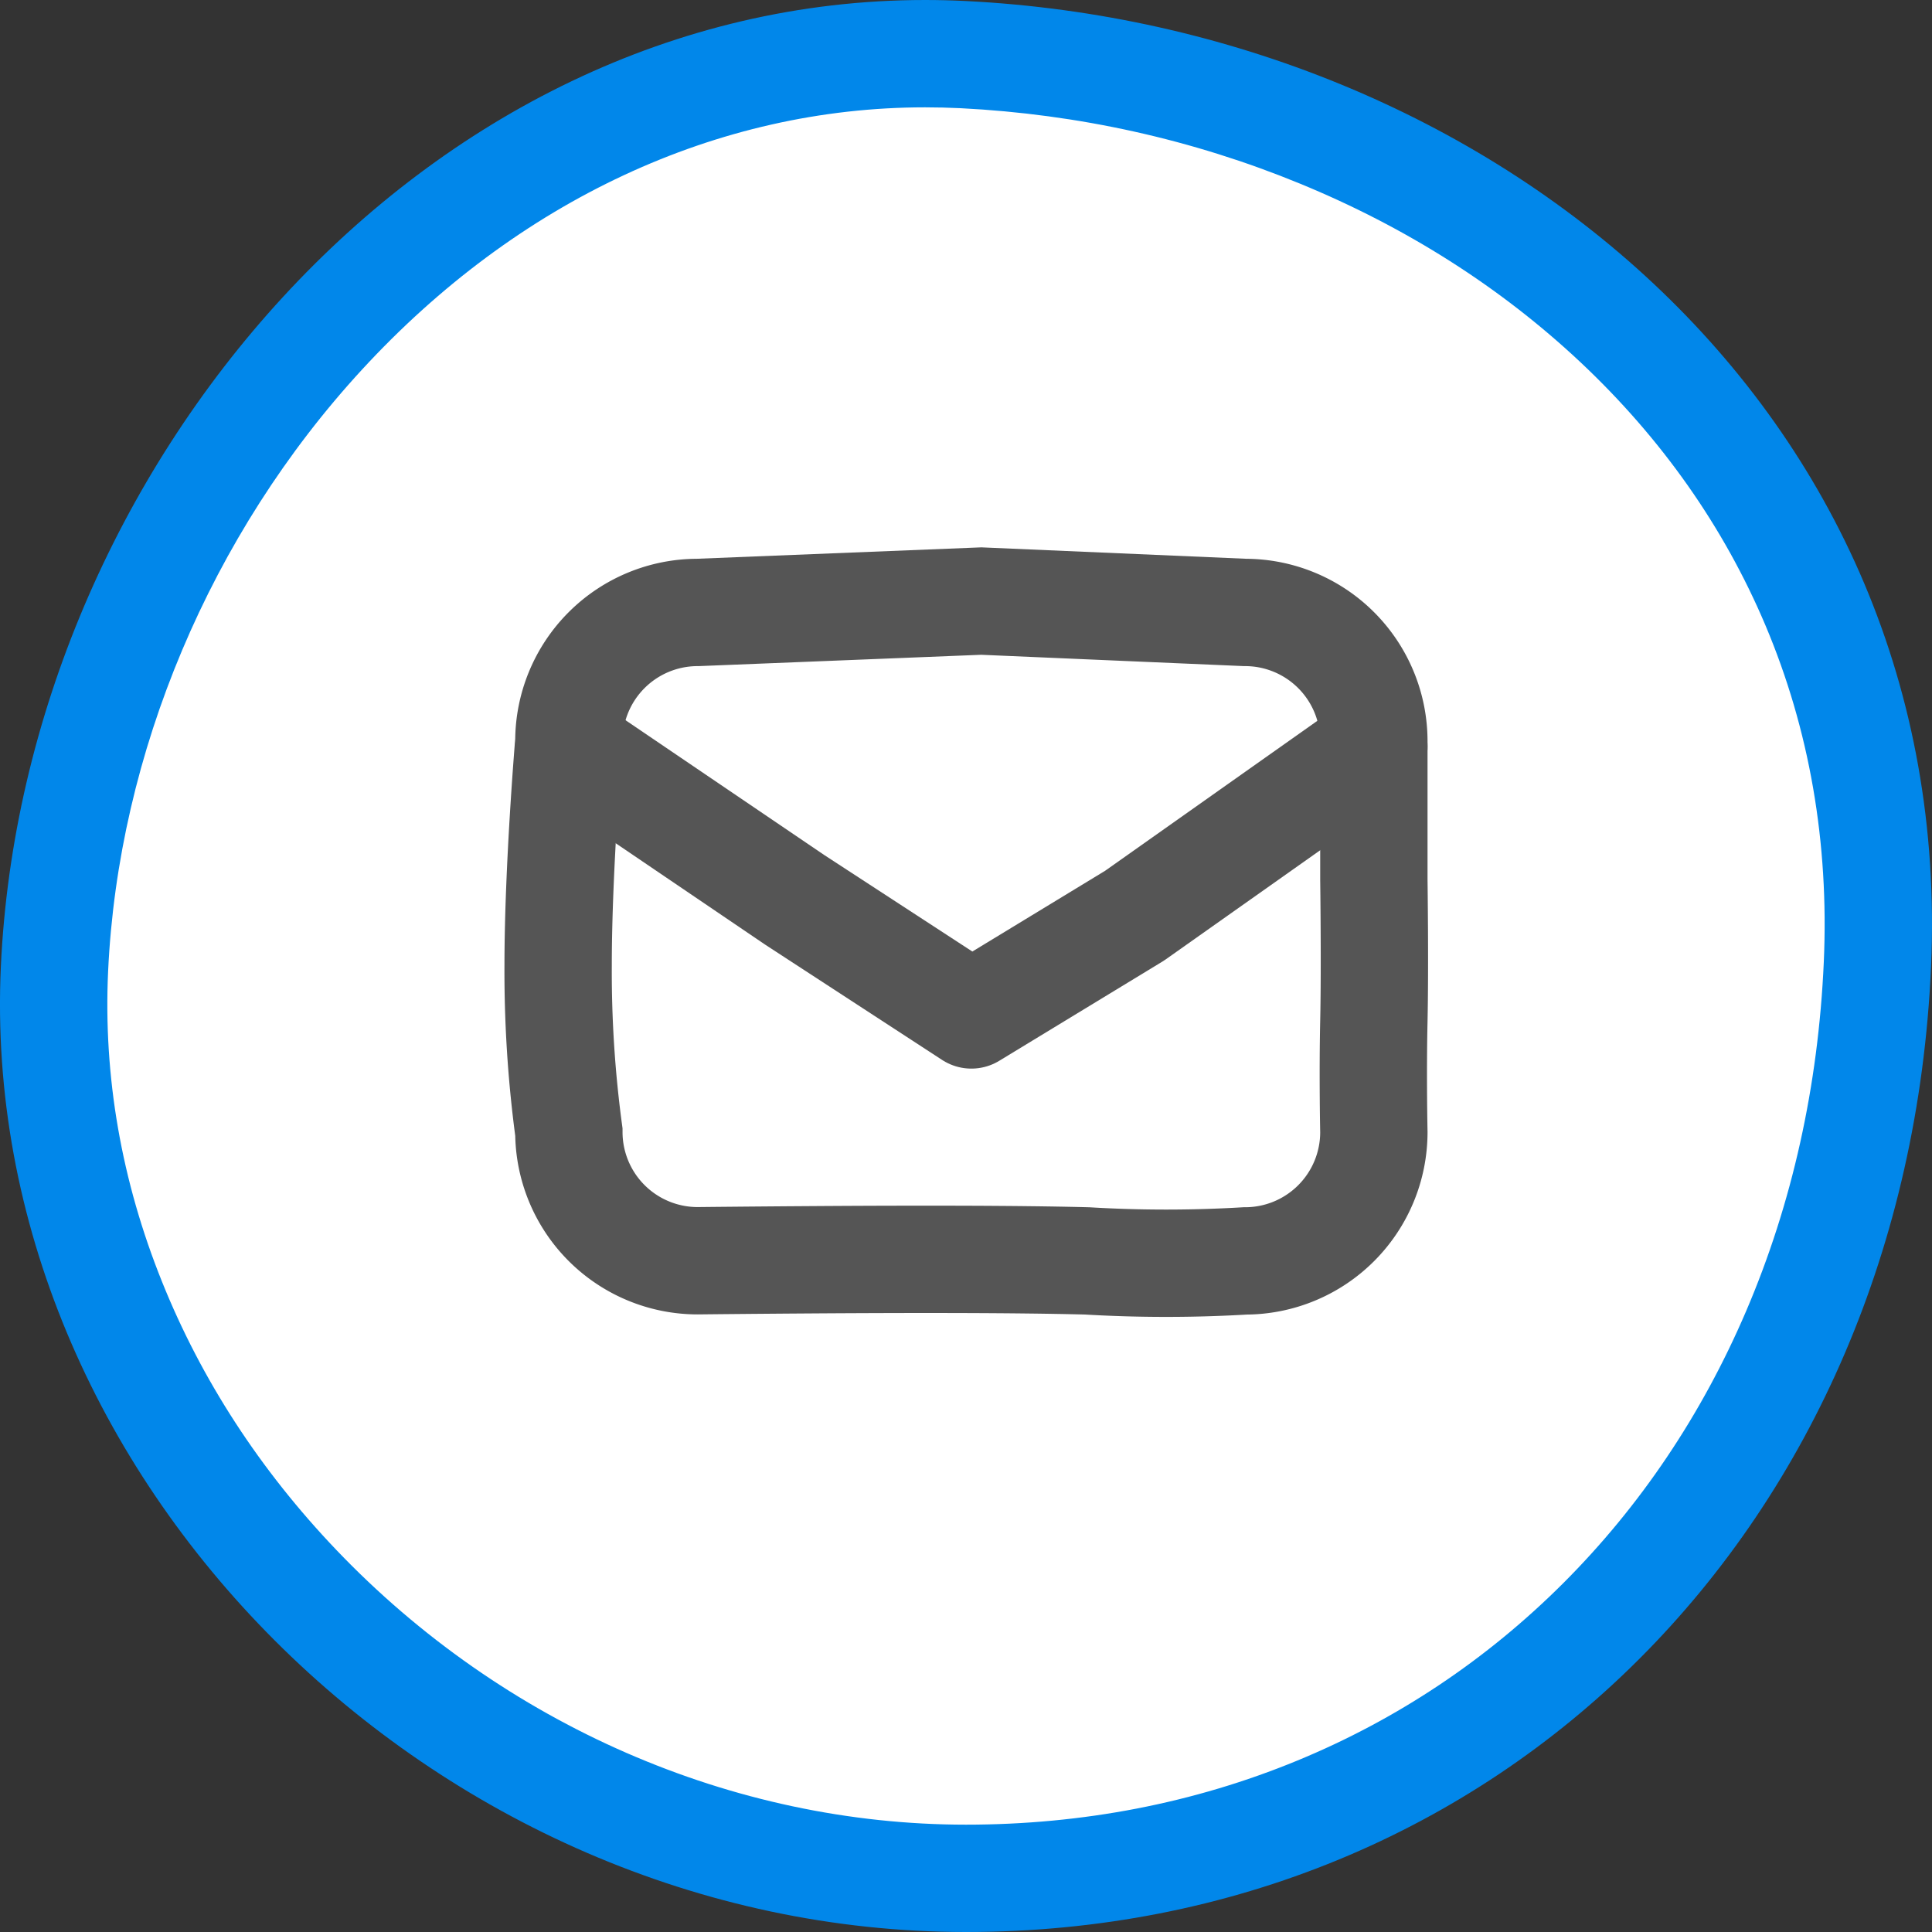
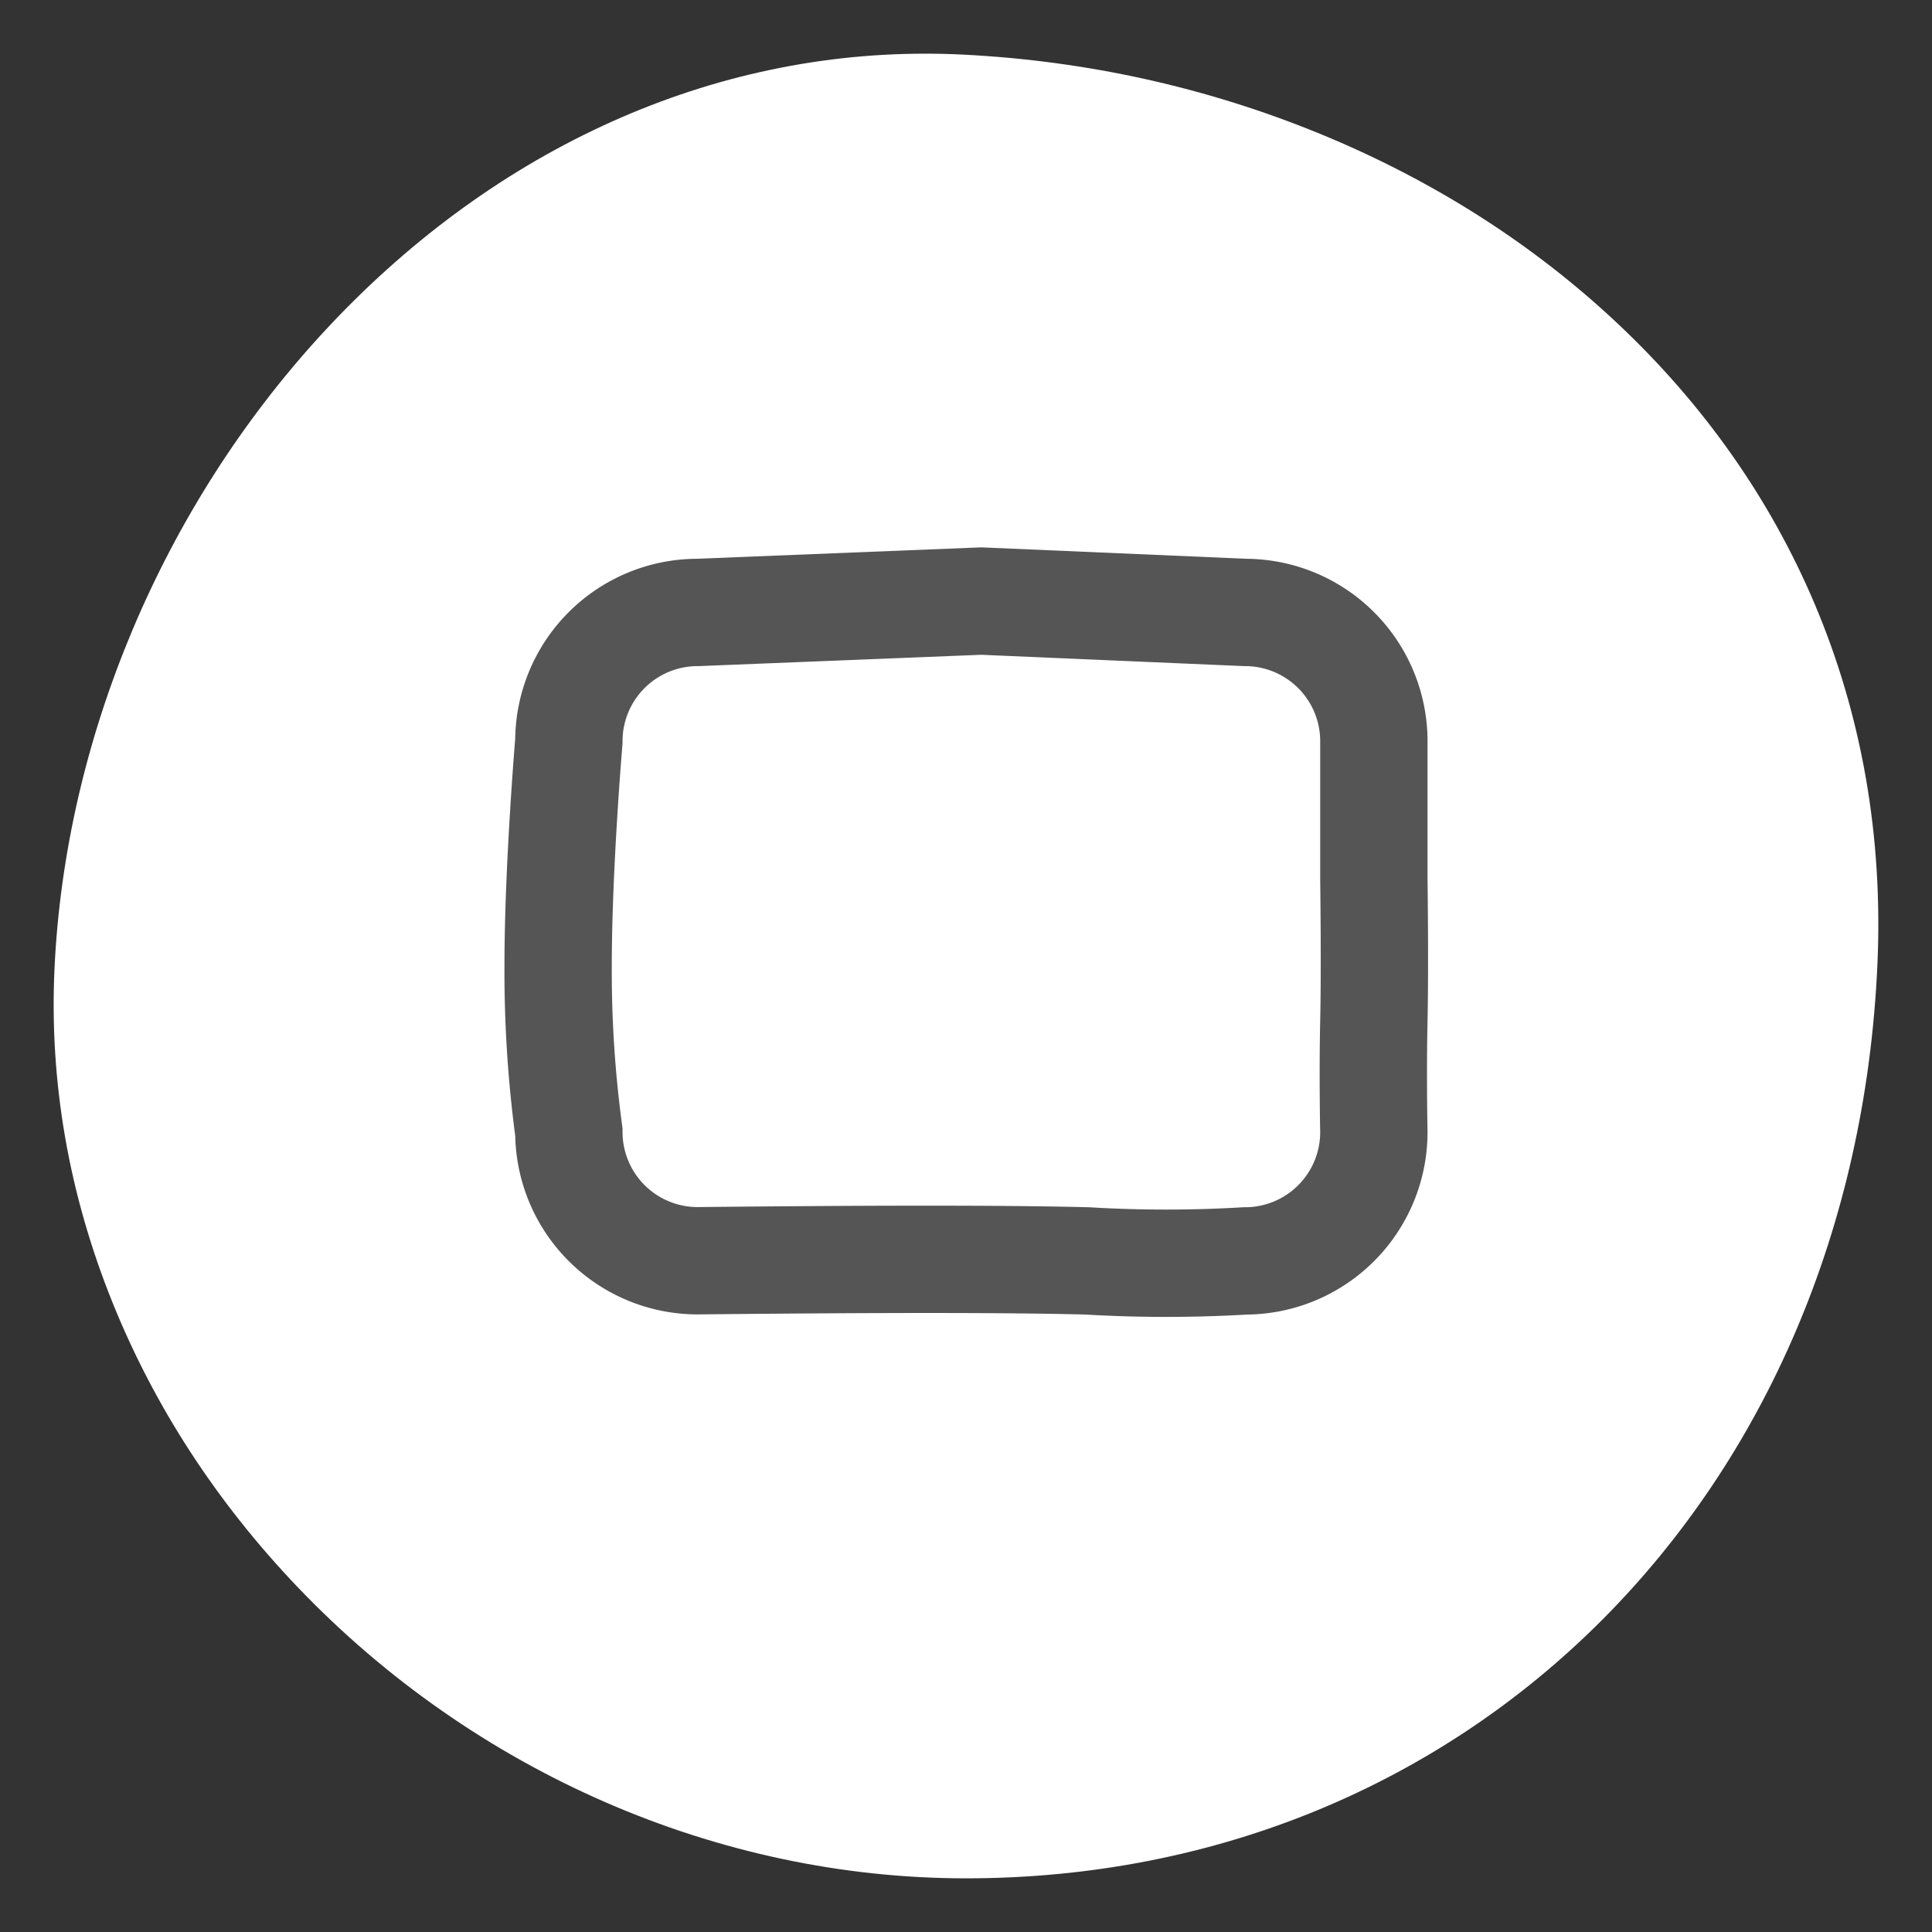
<svg xmlns="http://www.w3.org/2000/svg" width="45" height="45" viewBox="0 0 45 45">
  <rect x="0" y="0" width="45" height="45" fill="#333333" stroke="none" />
  <g id="title-mail" transform="translate(-84.019 -16.335)">
    <g id="パス_45" data-name="パス 45" transform="translate(84.037 16.356)" fill="#fff">
      <path d="M 22.481 43.729 C 16.705 43.729 11.03 41.255 6.911 36.942 C 5.028 34.97 3.576 32.736 2.597 30.303 C 1.583 27.783 1.13 25.174 1.251 22.548 C 1.499 17.179 3.773 11.784 7.49 7.745 C 11.358 3.543 16.344 1.229 21.529 1.229 C 21.824 1.229 22.123 1.236 22.418 1.251 C 25.306 1.397 28.103 2.018 30.733 3.098 C 33.356 4.176 35.681 5.657 37.644 7.5 C 39.665 9.397 41.215 11.601 42.251 14.051 C 43.351 16.652 43.842 19.473 43.711 22.435 C 43.165 34.774 34.236 43.729 22.481 43.729 Z" stroke="none" />
-       <path d="M 21.529 2.479 C 16.697 2.479 12.038 4.65 8.41 8.592 C 4.888 12.418 2.734 17.526 2.5 22.606 C 2.387 25.051 2.81 27.483 3.757 29.836 C 4.676 32.121 6.042 34.222 7.815 36.079 C 11.699 40.146 17.045 42.479 22.481 42.479 C 25.199 42.479 27.795 41.977 30.197 40.987 C 32.524 40.028 34.608 38.637 36.393 36.854 C 38.186 35.062 39.619 32.931 40.652 30.519 C 41.725 28.013 42.334 25.275 42.462 22.38 C 42.585 19.605 42.127 16.967 41.1 14.538 C 40.132 12.25 38.681 10.188 36.789 8.411 C 34.937 6.673 32.74 5.274 30.258 4.255 C 27.76 3.228 25.101 2.638 22.355 2.499 C 22.081 2.486 21.803 2.479 21.529 2.479 M 21.529 -0.021 C 21.845 -0.021 22.162 -0.013 22.481 0.003 C 34.649 0.616 45.537 9.456 44.96 22.491 C 44.383 35.526 34.896 44.979 22.481 44.979 C 10.066 44.979 -0.546 34.365 0.002 22.491 C 0.536 10.928 9.808 -0.021 21.529 -0.021 Z" stroke="none" fill="#0187ea" />
    </g>
    <g id="icon-mail" transform="translate(95.144 25.538)">
      <path id="パス_44" data-name="パス 44" d="M3,0,9.606-.265,15.75,0a3,3,0,0,1,3,3V6.228s.028,2.011,0,3.287,0,2.589,0,2.589a3,3,0,0,1-3,3,31.186,31.186,0,0,1-3.676,0c-1.688-.044-4.142-.042-6.382-.027C4.3,15.086,3,15.1,3,15.1a3,3,0,0,1-3-3,27.89,27.89,0,0,1-.25-3.88C-.25,5.948,0,3,0,3A3,3,0,0,1,3,0Z" transform="translate(2.125 5.062)" fill="none" stroke="#555" stroke-linecap="round" stroke-width="2.5" />
-       <path id="パス_21" data-name="パス 21" d="M6,19l5.259,3.568,4.116,2.682,3.8-2.311L24.75,19" transform="translate(-3.875 -10.813)" fill="none" stroke="#555" stroke-linecap="round" stroke-linejoin="round" stroke-width="2.5" />
    </g>
  </g>
</svg>